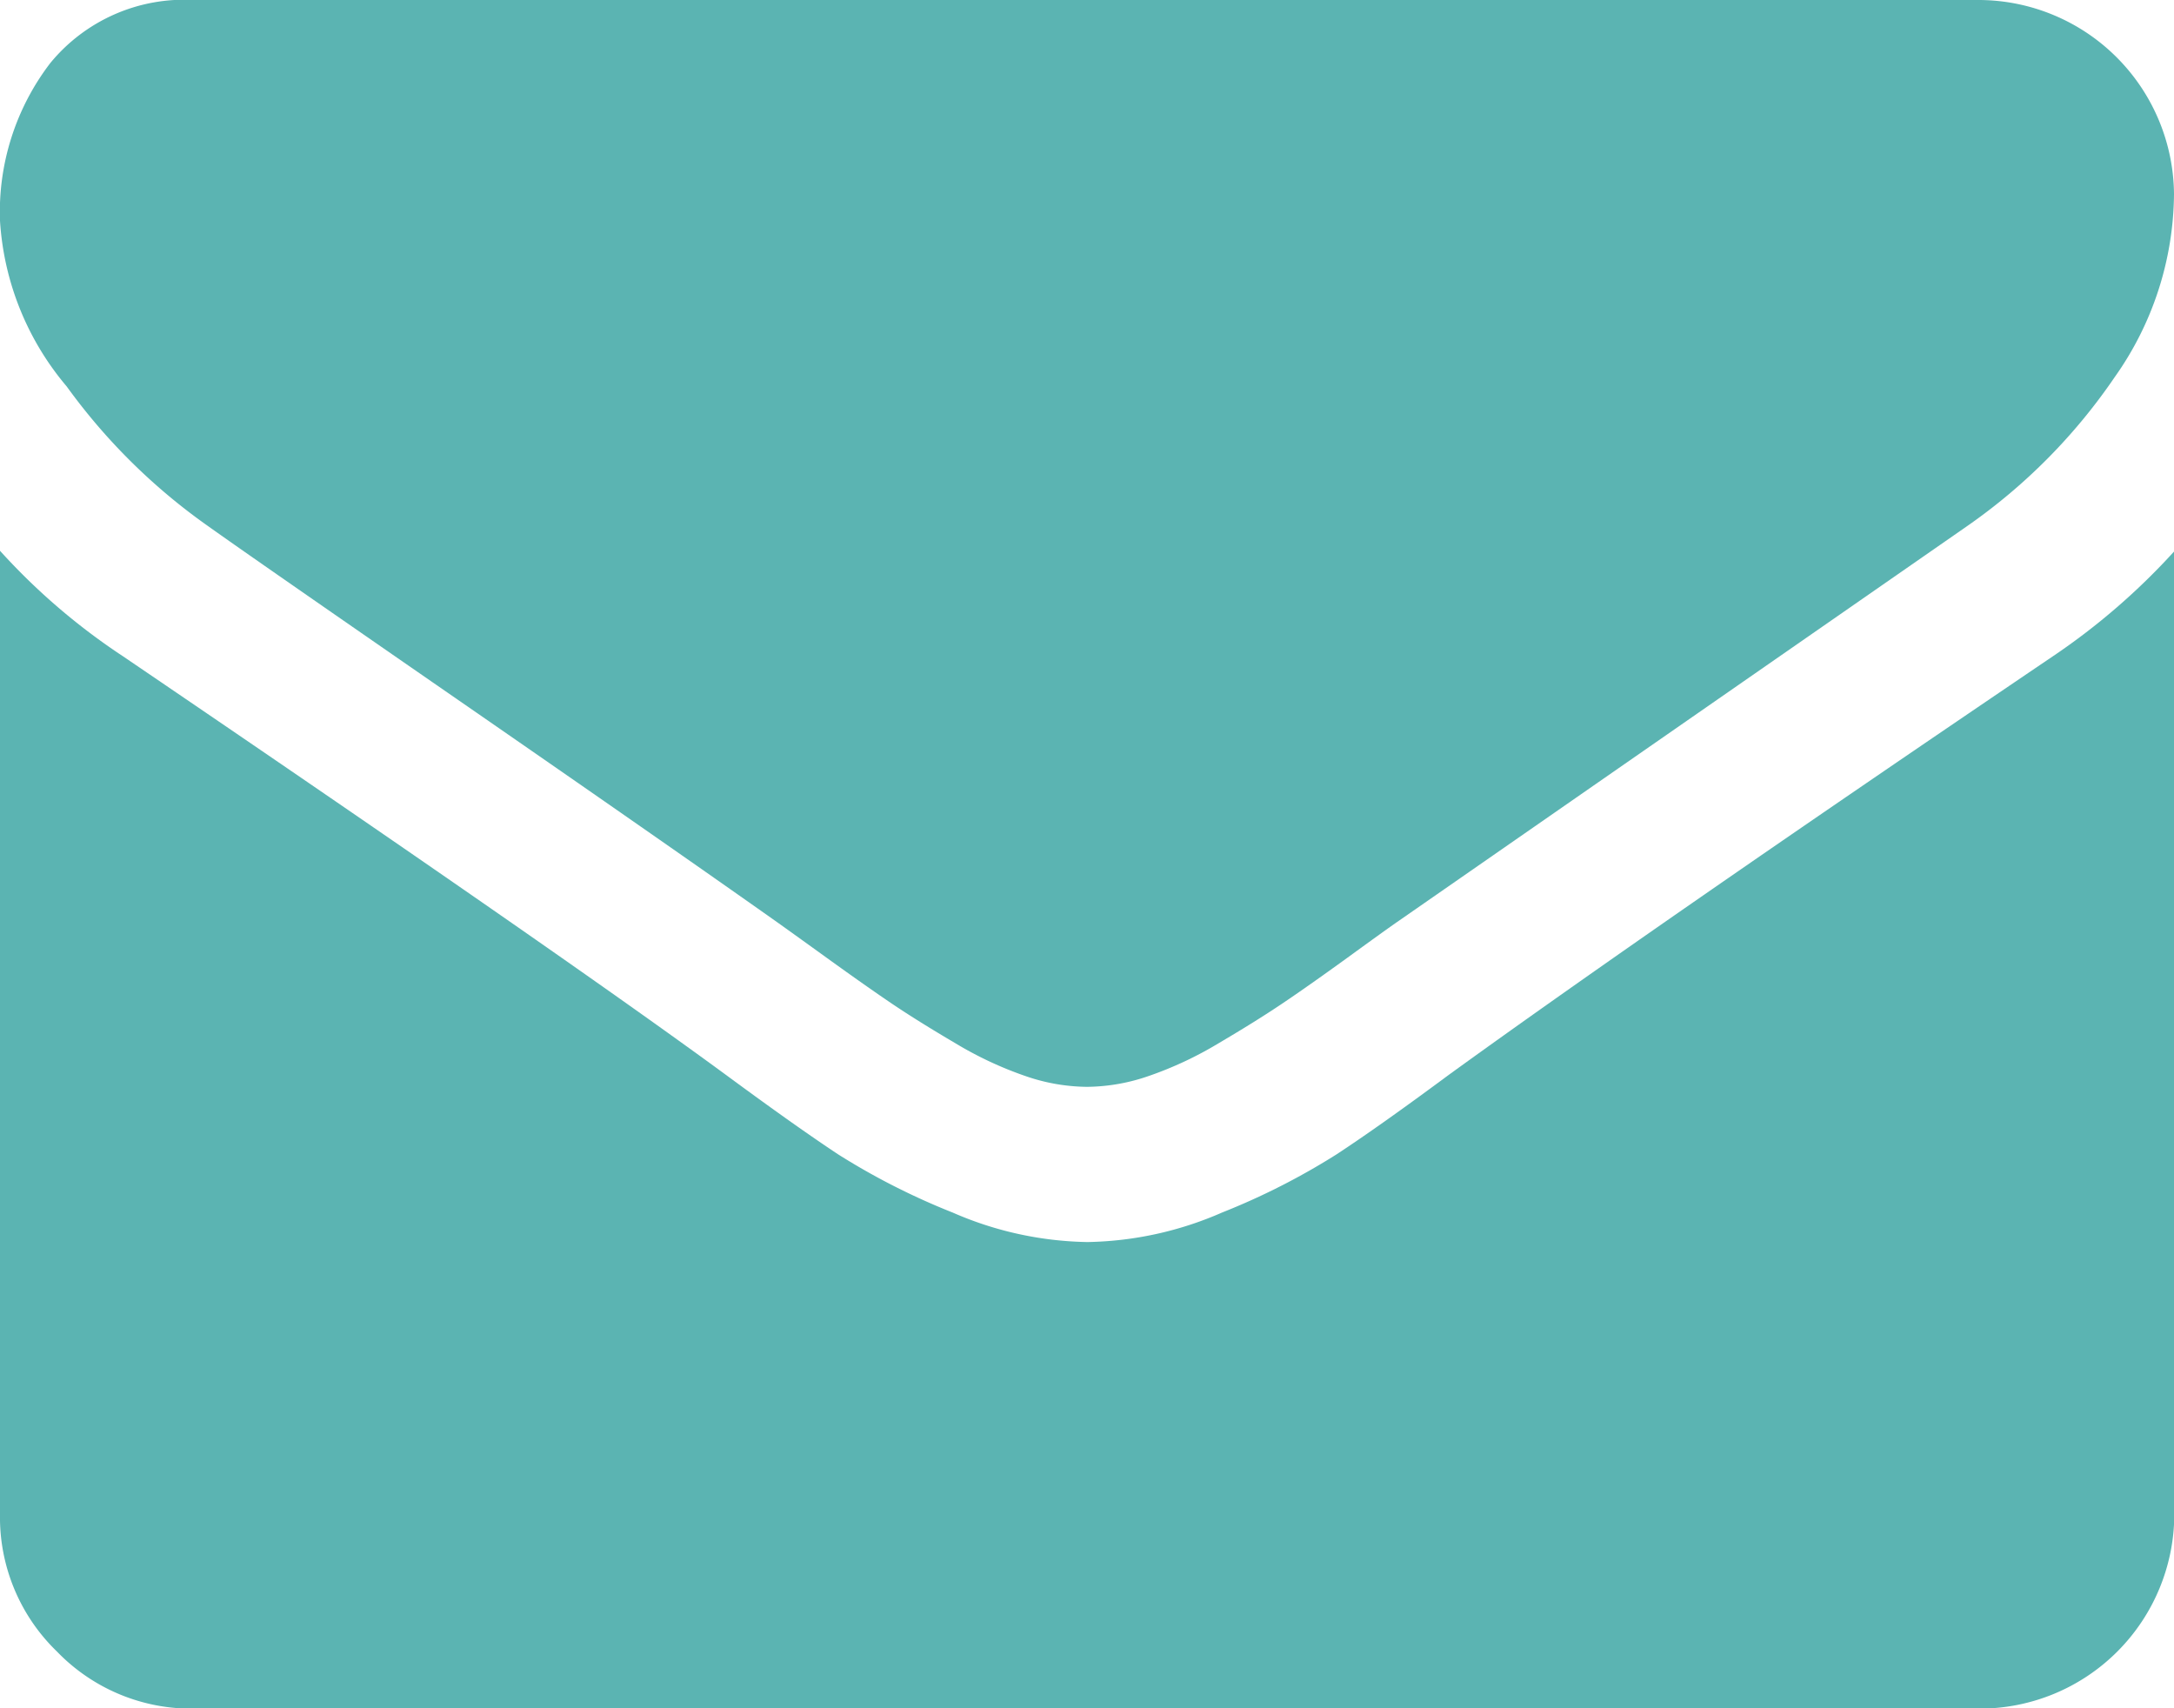
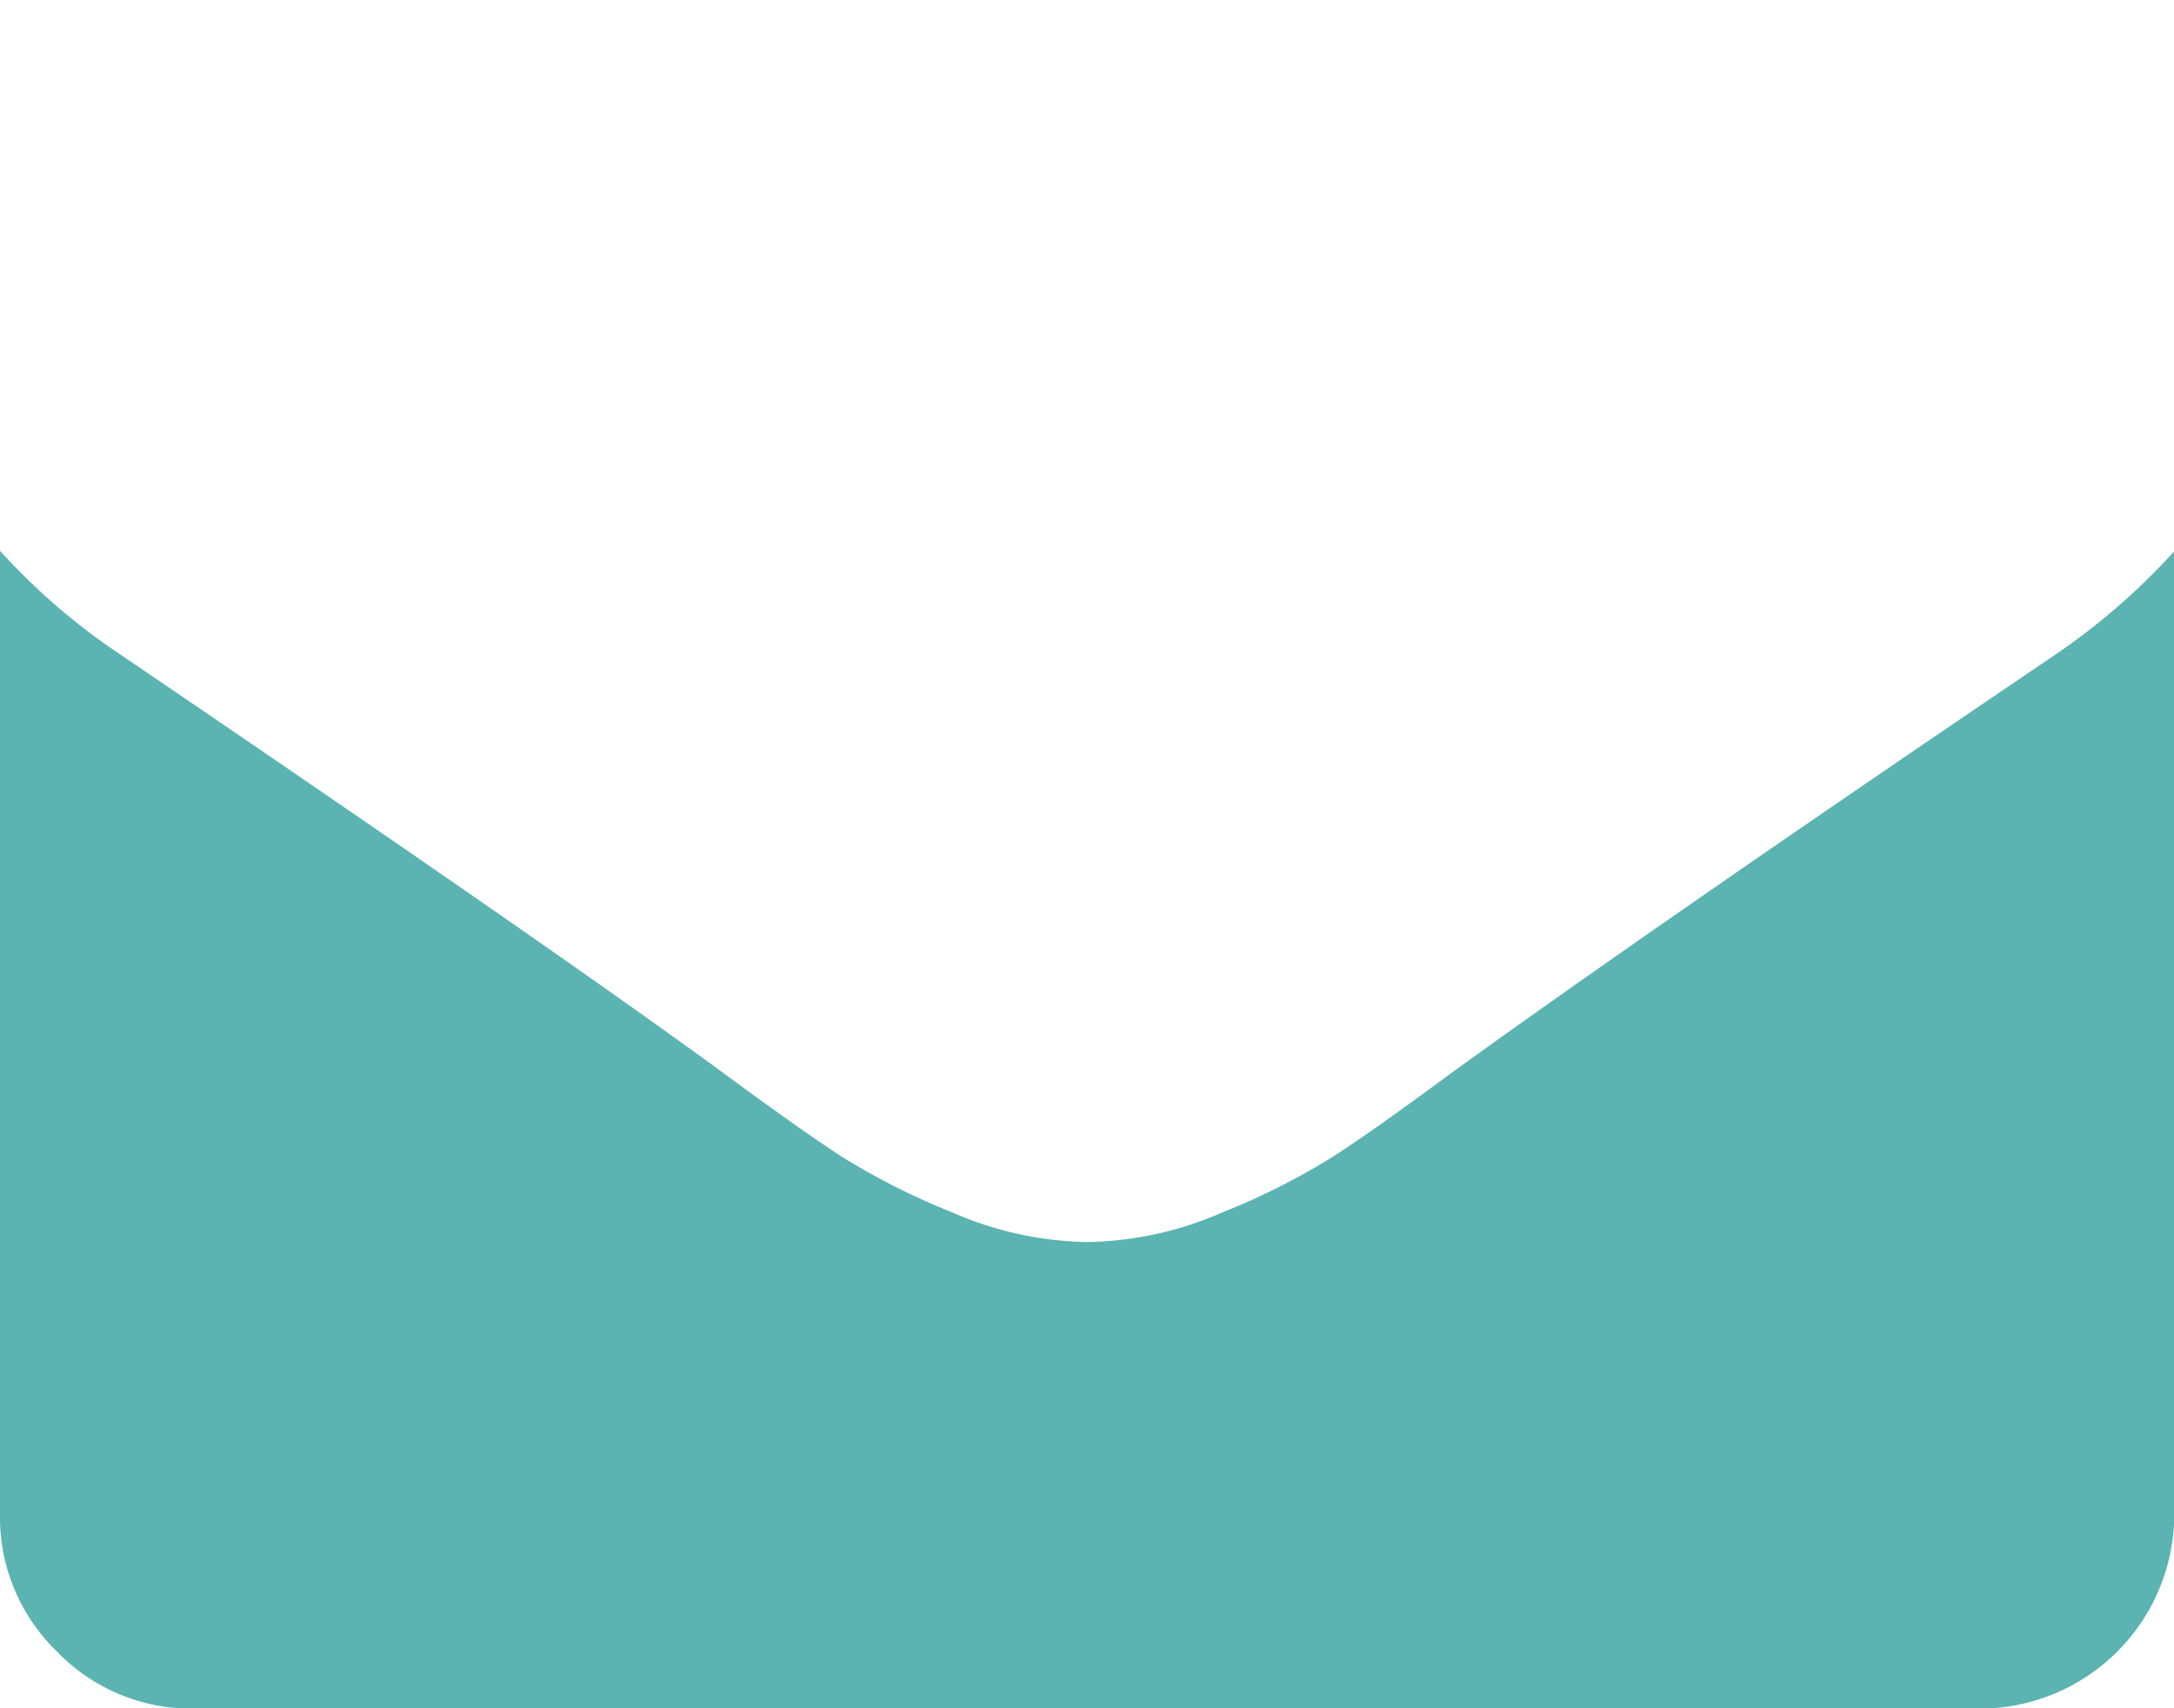
<svg xmlns="http://www.w3.org/2000/svg" width="22.133" height="17.39" viewBox="0 0 22.133 17.39">
  <g id="footer_mail" transform="translate(0 -54.82)">
    <g id="Group_8598" data-name="Group 8598" transform="translate(0 54.82)">
-       <path id="Path_84" data-name="Path 84" d="M2.124,60.18q.42.3,2.532,1.76t3.236,2.254q.123.087.525.377t.667.469q.266.179.642.4a3.727,3.727,0,0,0,.71.333,1.957,1.957,0,0,0,.618.111h.025a1.958,1.958,0,0,0,.618-.111,3.73,3.73,0,0,0,.71-.333q.377-.222.642-.4t.667-.469q.4-.291.525-.377l5.78-4.014a5.867,5.867,0,0,0,1.507-1.519,3.262,3.262,0,0,0,.605-1.865,1.993,1.993,0,0,0-1.976-1.976H1.976a1.764,1.764,0,0,0-1.464.642A2.493,2.493,0,0,0,0,57.068a2.885,2.885,0,0,0,.679,1.686A6.13,6.13,0,0,0,2.124,60.18Z" transform="translate(0 -54.82)" fill="#5bb4b2" />
      <path id="Path_85" data-name="Path 85" d="M20.9,185.511q-4.051,2.742-6.15,4.261-.7.519-1.142.809a7.051,7.051,0,0,1-1.167.593,3.554,3.554,0,0,1-1.358.3h-.025a3.555,3.555,0,0,1-1.359-.3,7.055,7.055,0,0,1-1.167-.593q-.438-.29-1.142-.809-1.667-1.223-6.138-4.261A6.543,6.543,0,0,1,0,184.437v9.806a1.9,1.9,0,0,0,.58,1.4,1.9,1.9,0,0,0,1.4.581h18.18a1.982,1.982,0,0,0,1.976-1.976v-9.806A6.809,6.809,0,0,1,20.9,185.511Z" transform="translate(0 -178.83)" fill="#5bb4b2" />
    </g>
  </g>
</svg>